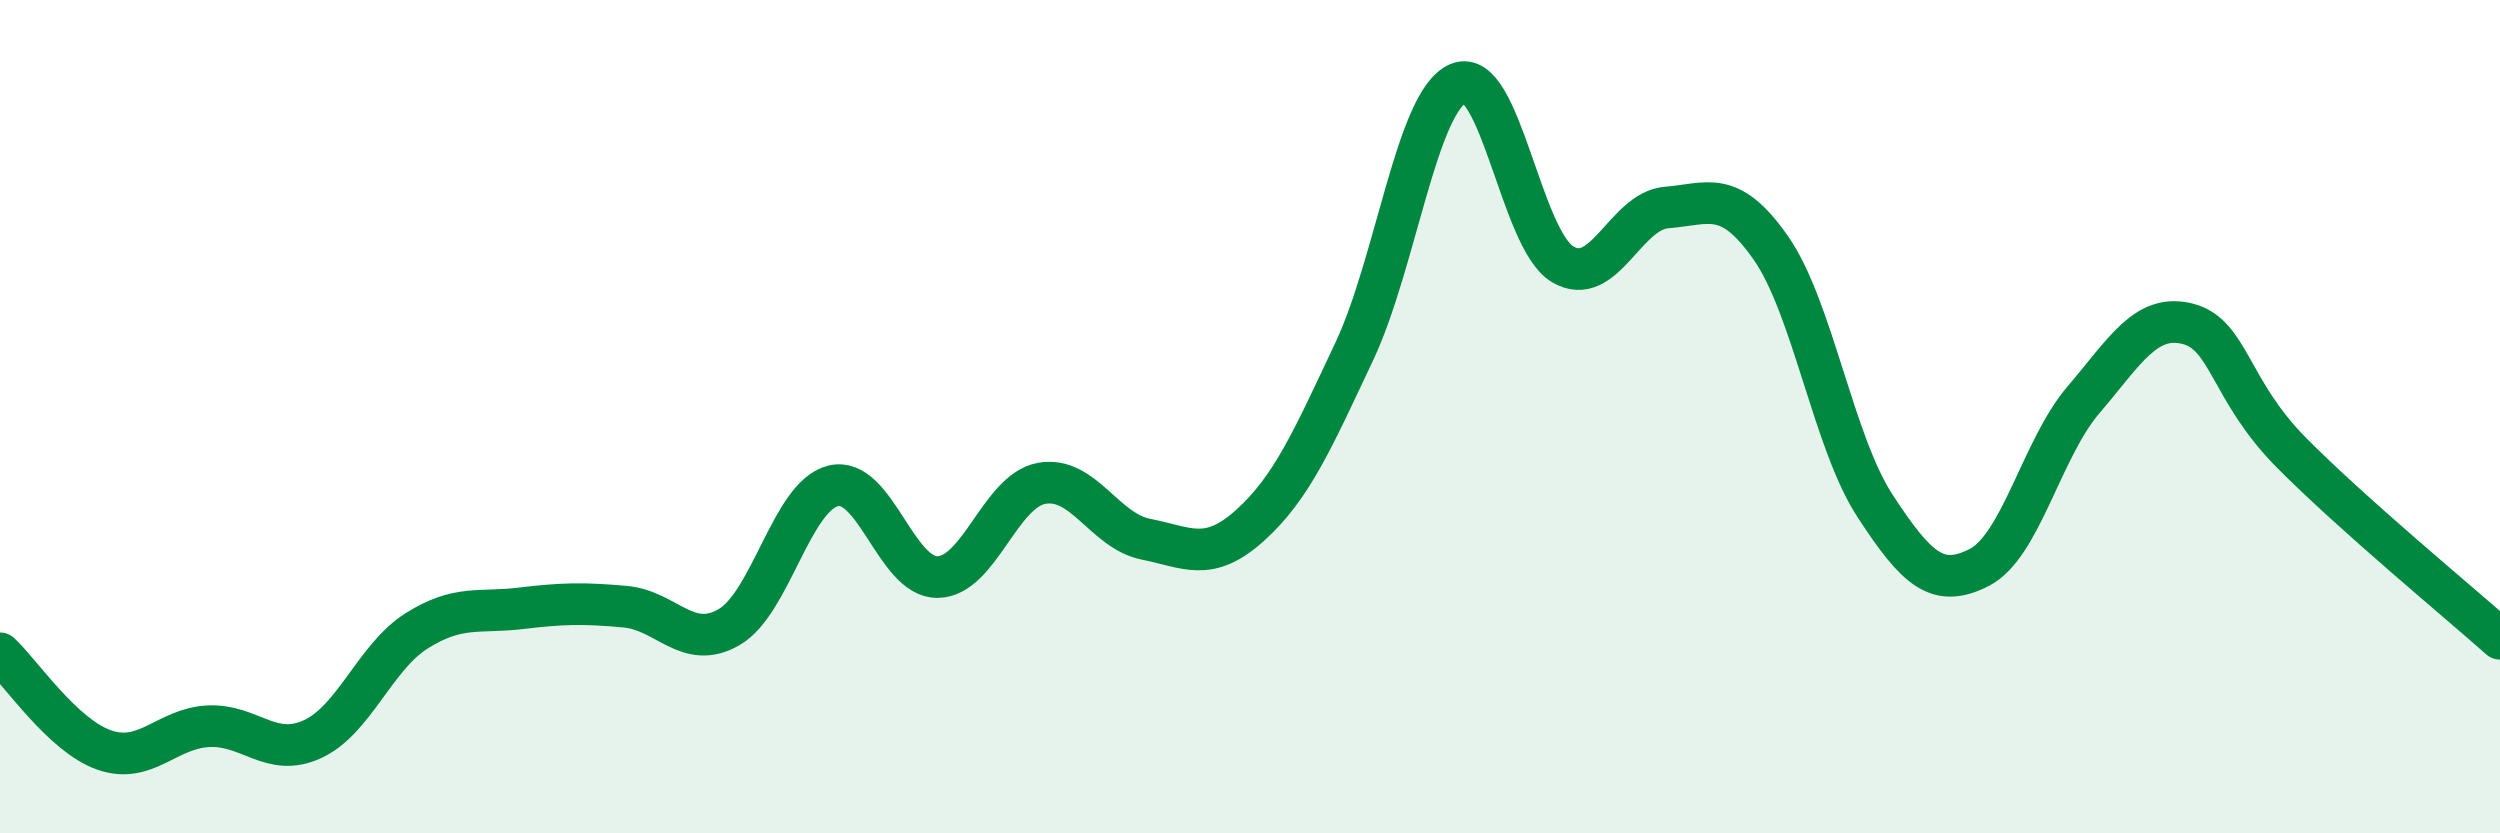
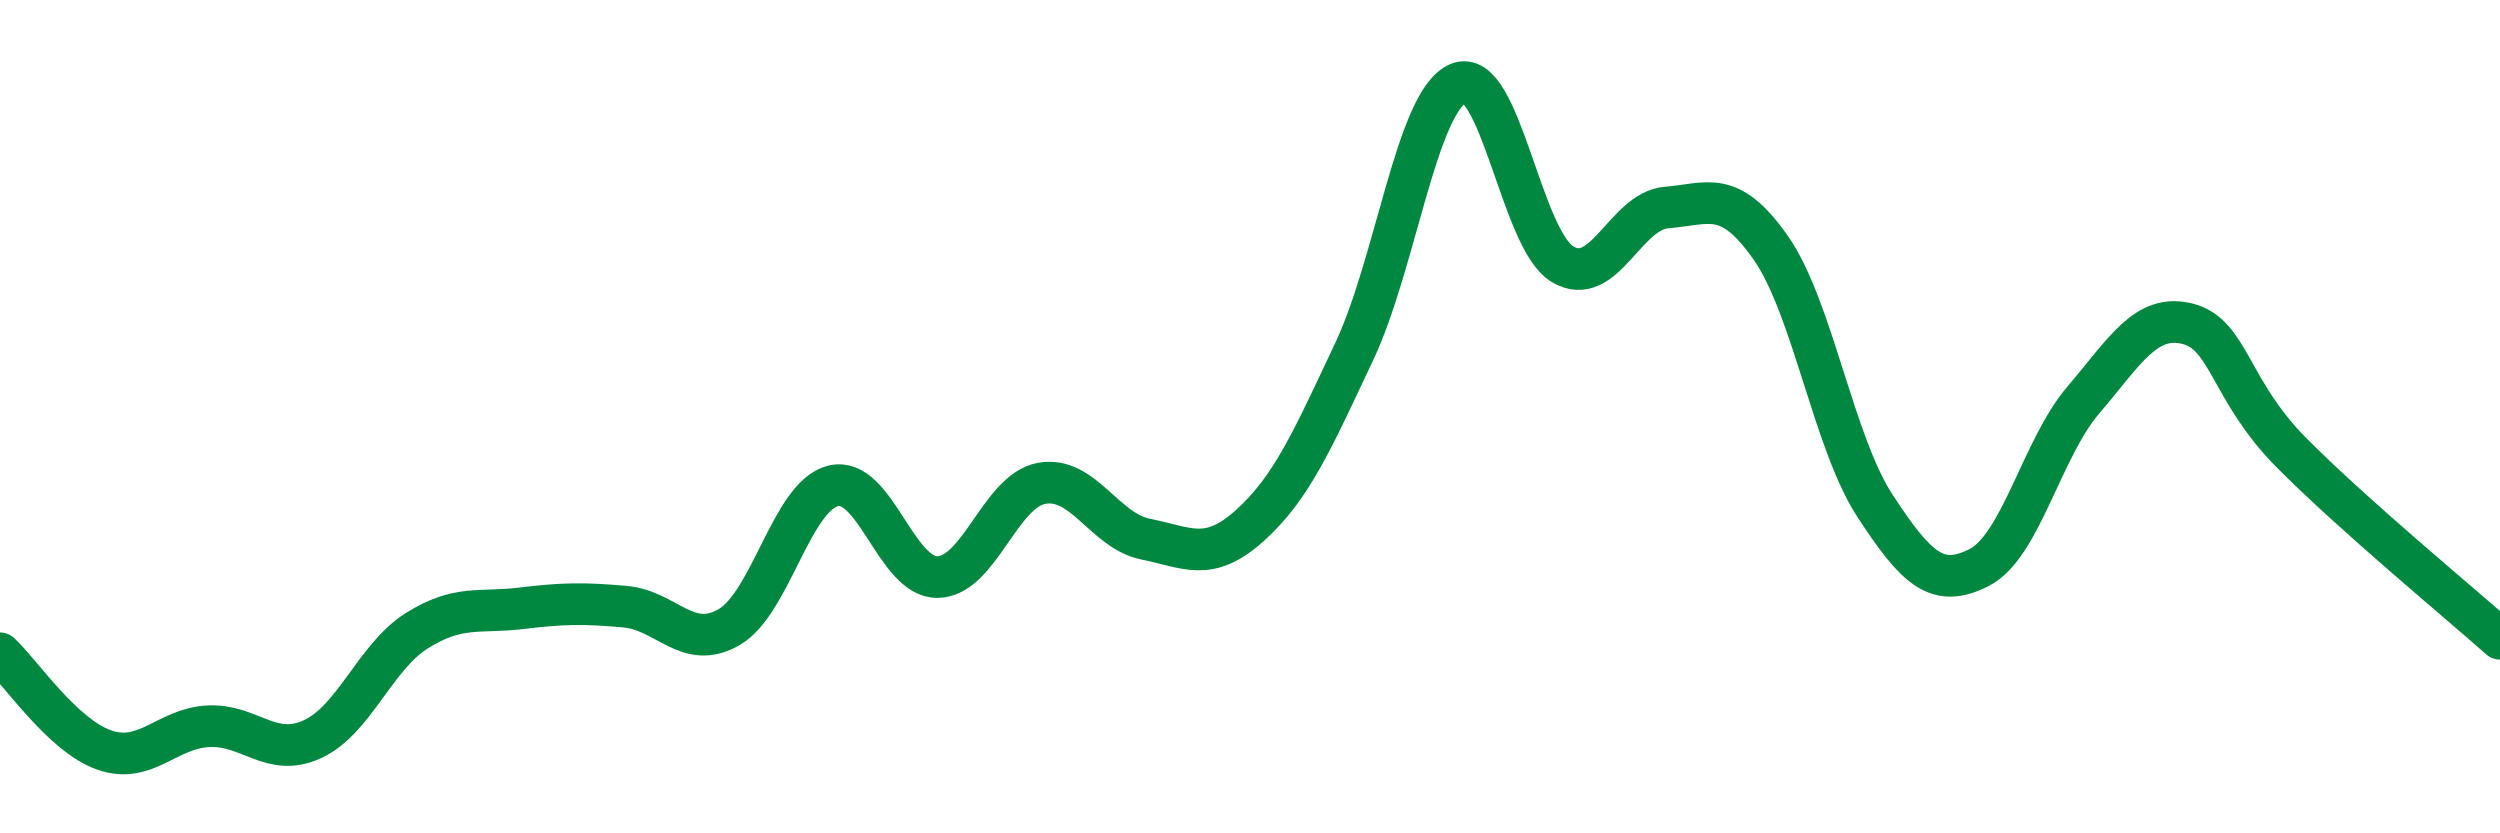
<svg xmlns="http://www.w3.org/2000/svg" width="60" height="20" viewBox="0 0 60 20">
-   <path d="M 0,15.68 C 0.5,16.14 1.5,17.65 2.5,18 C 3.5,18.35 4,17.48 5,17.43 C 6,17.38 6.5,18.2 7.5,17.74 C 8.5,17.28 9,15.77 10,15.14 C 11,14.51 11.5,14.72 12.5,14.6 C 13.5,14.48 14,14.47 15,14.56 C 16,14.65 16.5,15.63 17.5,15.05 C 18.5,14.47 19,11.9 20,11.66 C 21,11.42 21.5,13.86 22.5,13.85 C 23.5,13.84 24,11.78 25,11.6 C 26,11.42 26.5,12.74 27.5,12.94 C 28.5,13.14 29,13.51 30,12.61 C 31,11.71 31.5,10.56 32.5,8.44 C 33.5,6.32 34,2.42 35,2 C 36,1.58 36.5,5.74 37.5,6.34 C 38.5,6.94 39,5.06 40,4.98 C 41,4.9 41.5,4.52 42.5,5.95 C 43.5,7.38 44,10.61 45,12.14 C 46,13.67 46.5,14.13 47.5,13.62 C 48.5,13.11 49,10.77 50,9.6 C 51,8.43 51.5,7.52 52.5,7.77 C 53.5,8.02 53.5,9.36 55,10.87 C 56.5,12.38 59,14.44 60,15.33L60 20L0 20Z" fill="#008740" opacity="0.1" stroke-linecap="round" stroke-linejoin="round" />
  <path d="M 0,15.68 C 0.5,16.14 1.5,17.65 2.5,18 C 3.5,18.35 4,17.48 5,17.43 C 6,17.38 6.5,18.2 7.5,17.74 C 8.5,17.28 9,15.77 10,15.14 C 11,14.51 11.5,14.72 12.5,14.6 C 13.5,14.48 14,14.47 15,14.56 C 16,14.65 16.5,15.63 17.5,15.05 C 18.5,14.47 19,11.9 20,11.66 C 21,11.42 21.5,13.86 22.5,13.85 C 23.5,13.84 24,11.78 25,11.6 C 26,11.42 26.5,12.74 27.5,12.94 C 28.5,13.14 29,13.51 30,12.61 C 31,11.71 31.5,10.56 32.5,8.44 C 33.5,6.32 34,2.42 35,2 C 36,1.58 36.5,5.74 37.5,6.34 C 38.5,6.94 39,5.06 40,4.98 C 41,4.9 41.5,4.52 42.5,5.95 C 43.5,7.38 44,10.61 45,12.14 C 46,13.67 46.5,14.13 47.5,13.62 C 48.5,13.11 49,10.77 50,9.6 C 51,8.43 51.5,7.52 52.5,7.77 C 53.5,8.02 53.5,9.36 55,10.87 C 56.5,12.38 59,14.44 60,15.33" stroke="#008740" stroke-width="1" fill="none" stroke-linecap="round" stroke-linejoin="round" />
</svg>